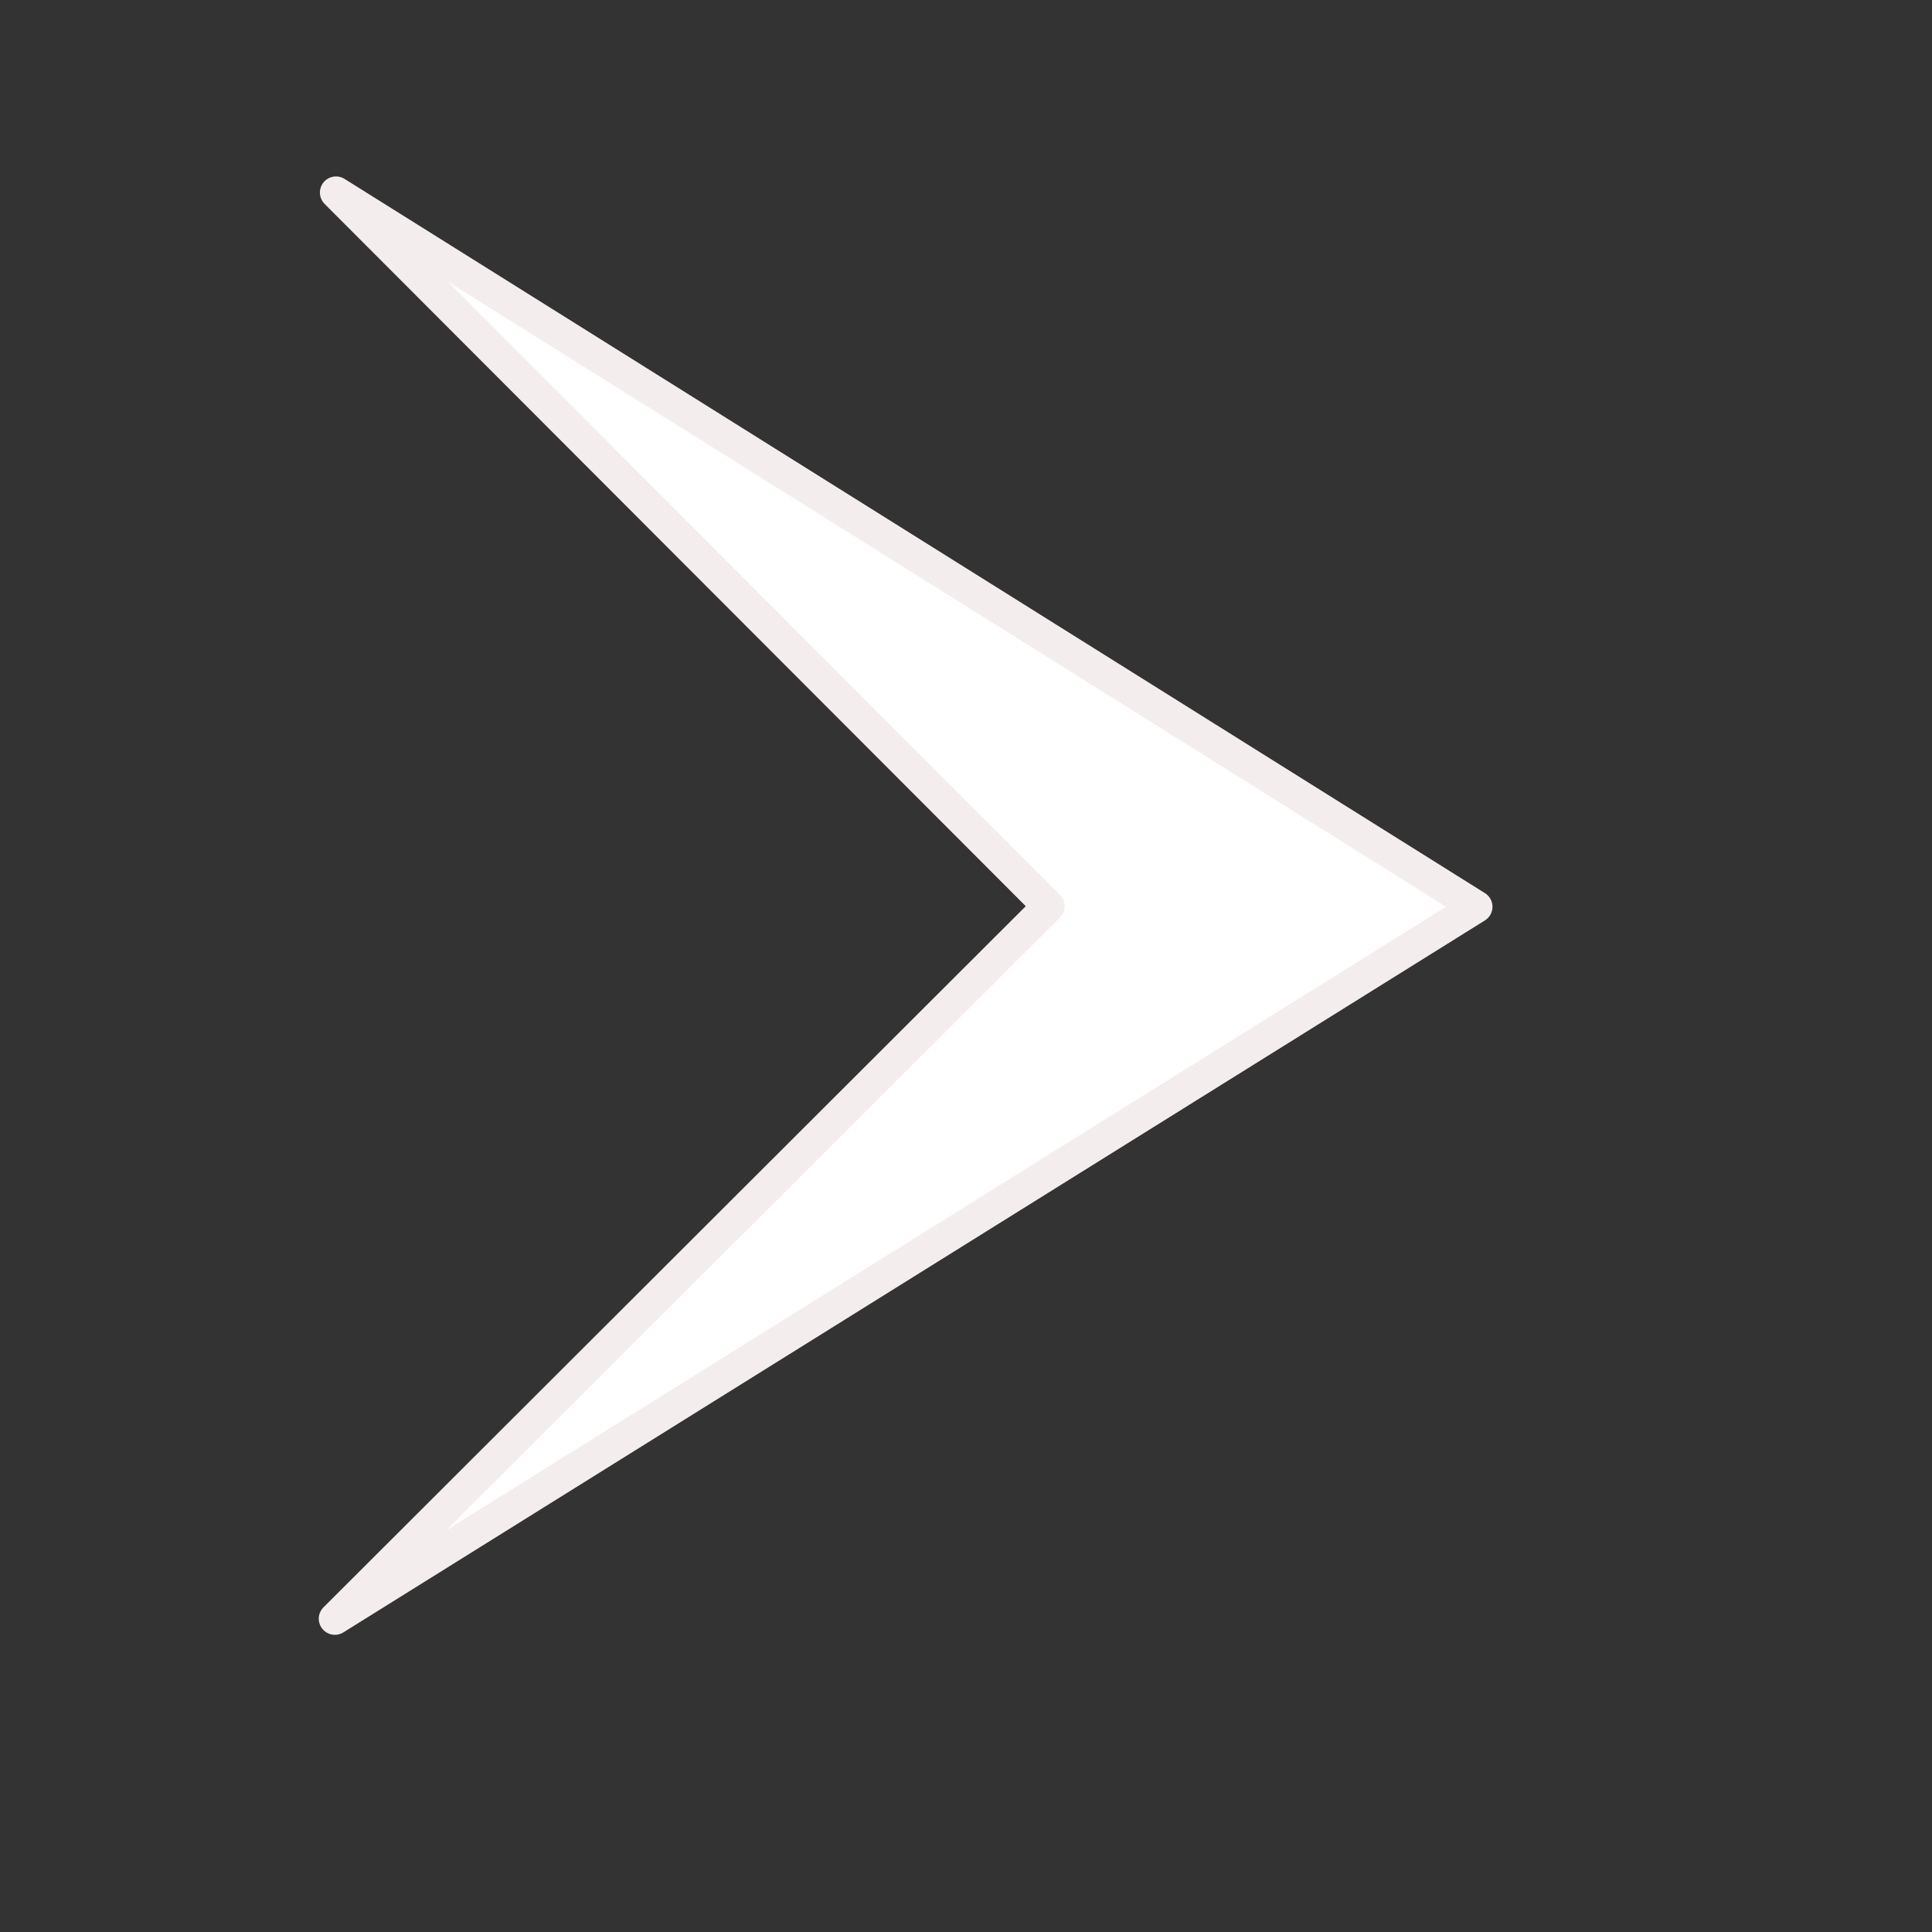
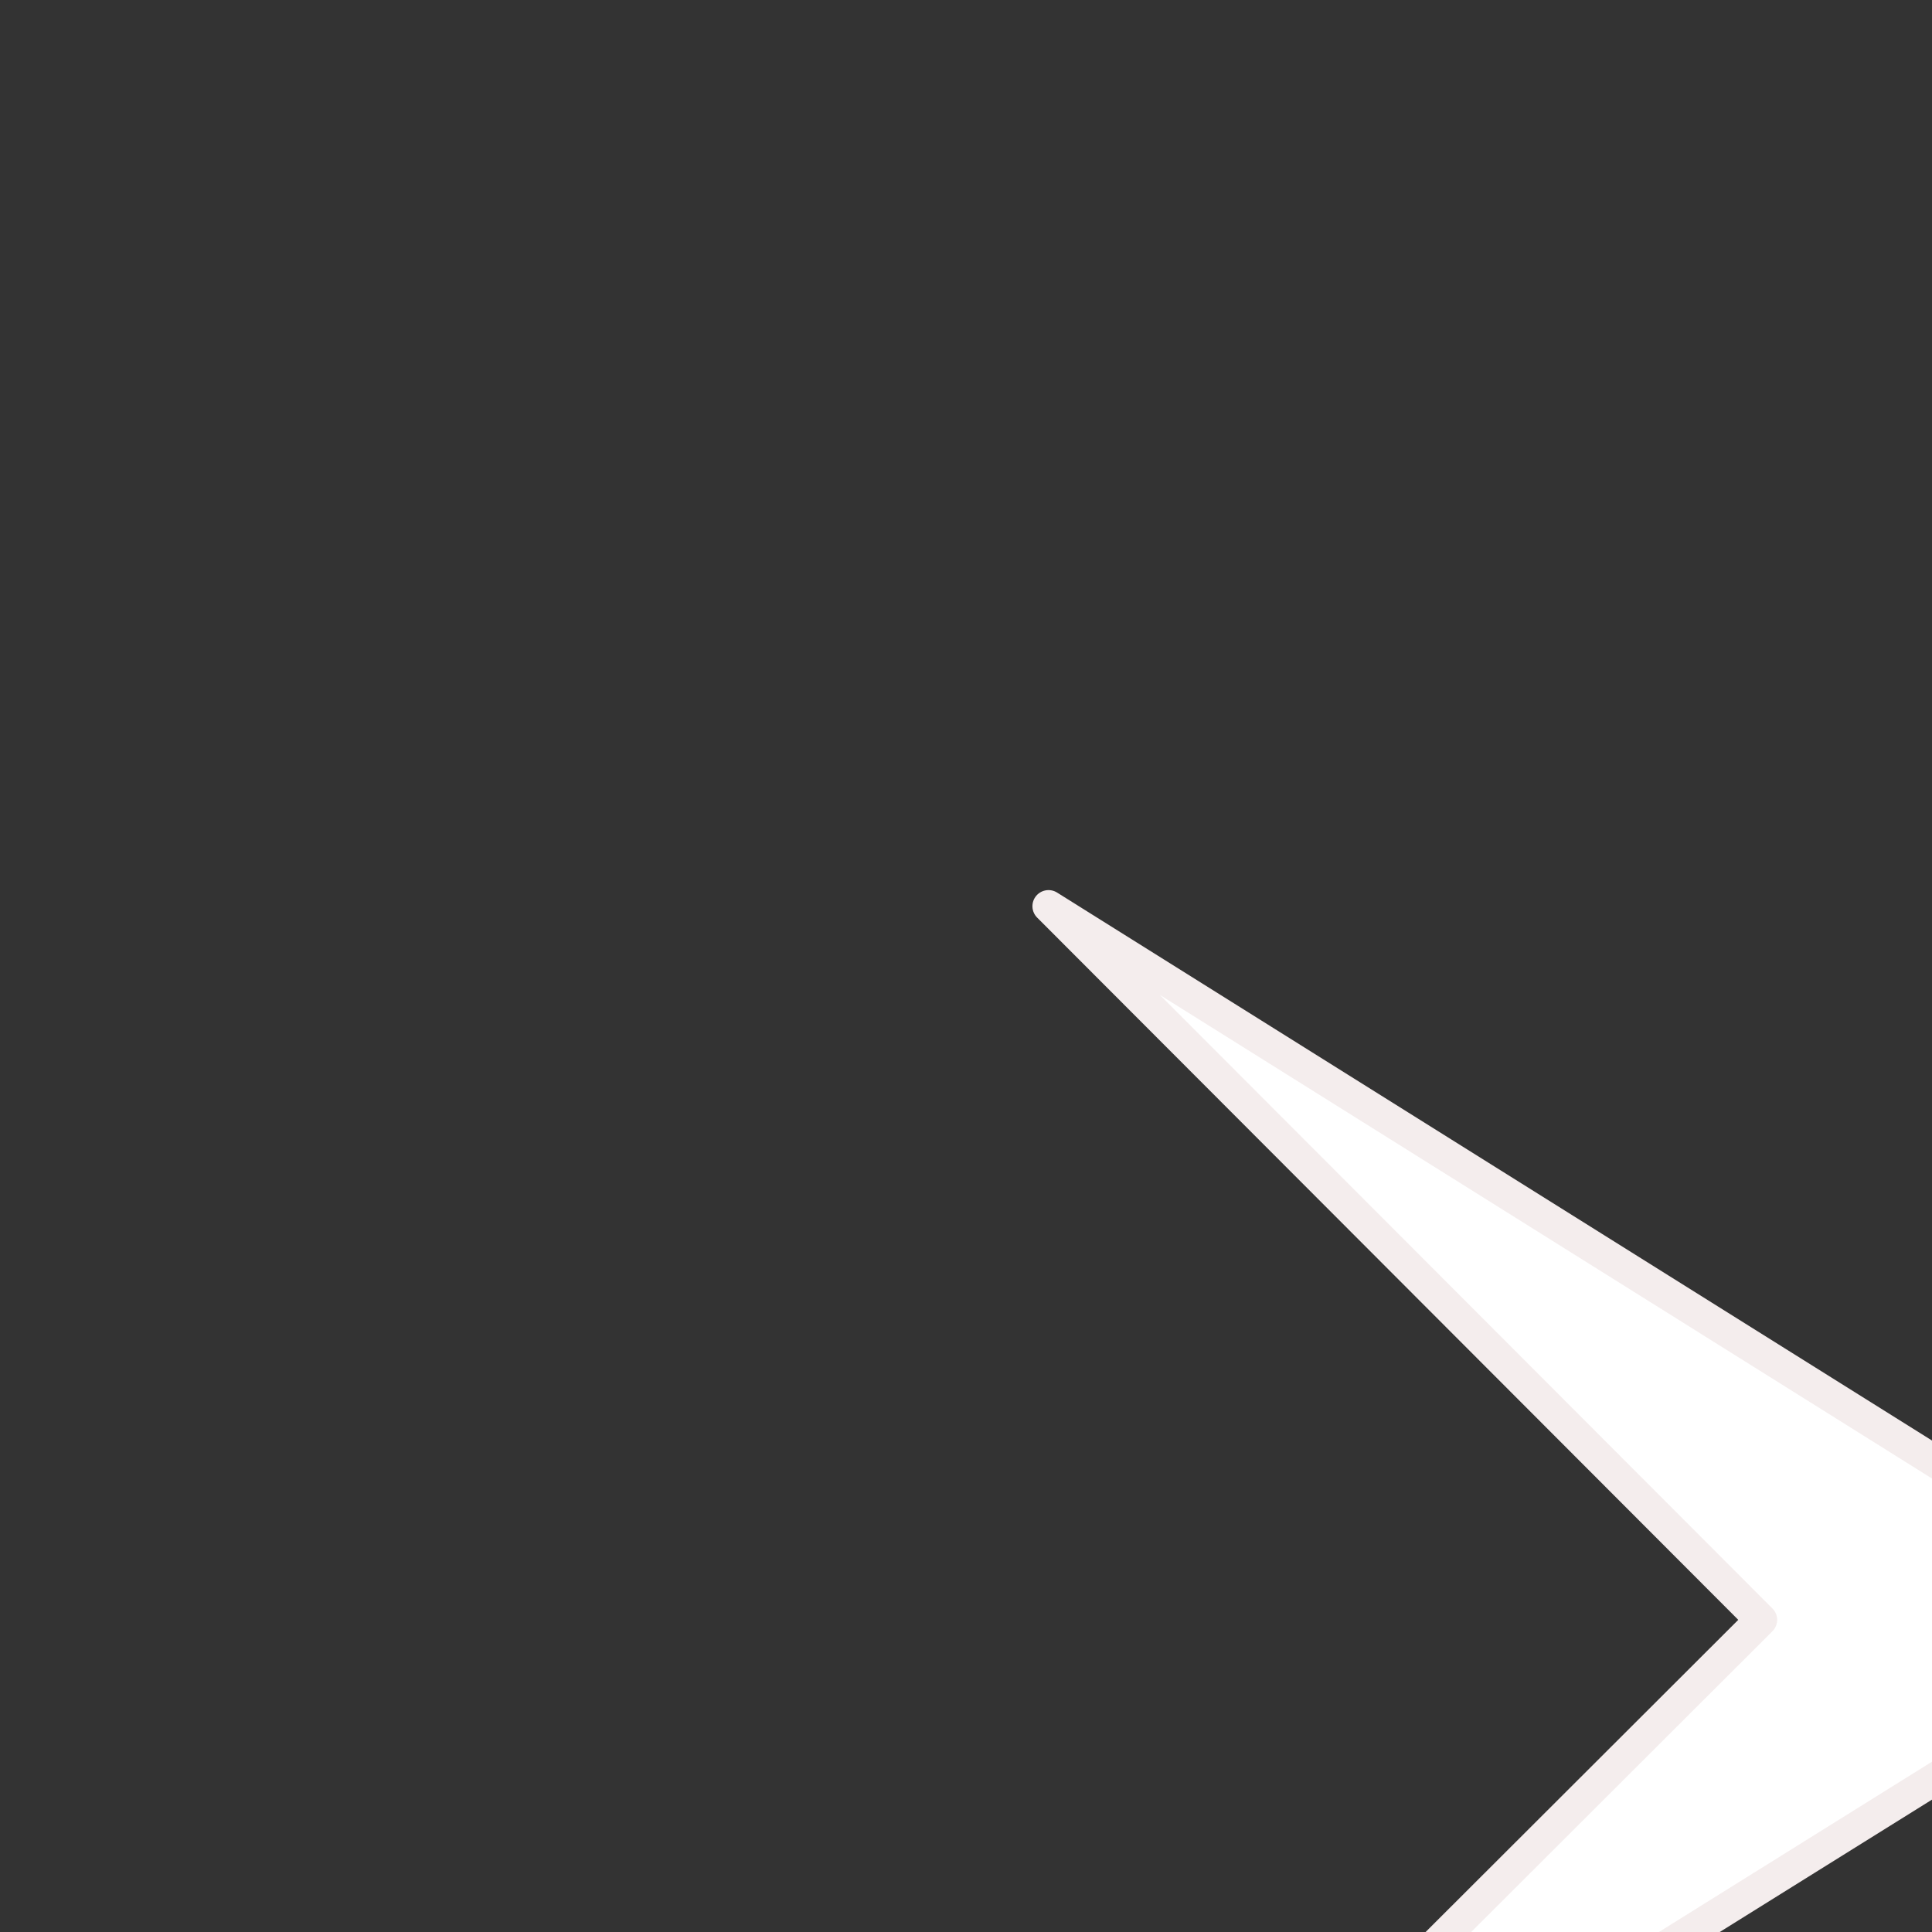
<svg xmlns="http://www.w3.org/2000/svg" width="120" height="120">
  <rect width="100%" height="100%" fill="#333333" stroke="none" />
  <g>
    <title>Layer 1</title>
    <g id="layer1">
      <g fill="#d17fa7" stroke="#683f54" transform="matrix(0,3.543307e-2,-3.543307e-2,0,457.122,-213.041)" id="g2604">
-         <path stroke="#f4eded" fill="#ffffff" stroke-width="56.444" stroke-linecap="round" stroke-linejoin="round" stroke-miterlimit="4" id="path2606" d="m7601,11063l-1251,1249l1252,-1999l1248,2001l-1249,-1251z" />
+         <path stroke="#f4eded" fill="#ffffff" stroke-width="56.444" stroke-linecap="round" stroke-linejoin="round" stroke-miterlimit="4" id="path2606" d="m7601,11063l1252,-1999l1248,2001l-1249,-1251z" />
      </g>
    </g>
  </g>
</svg>